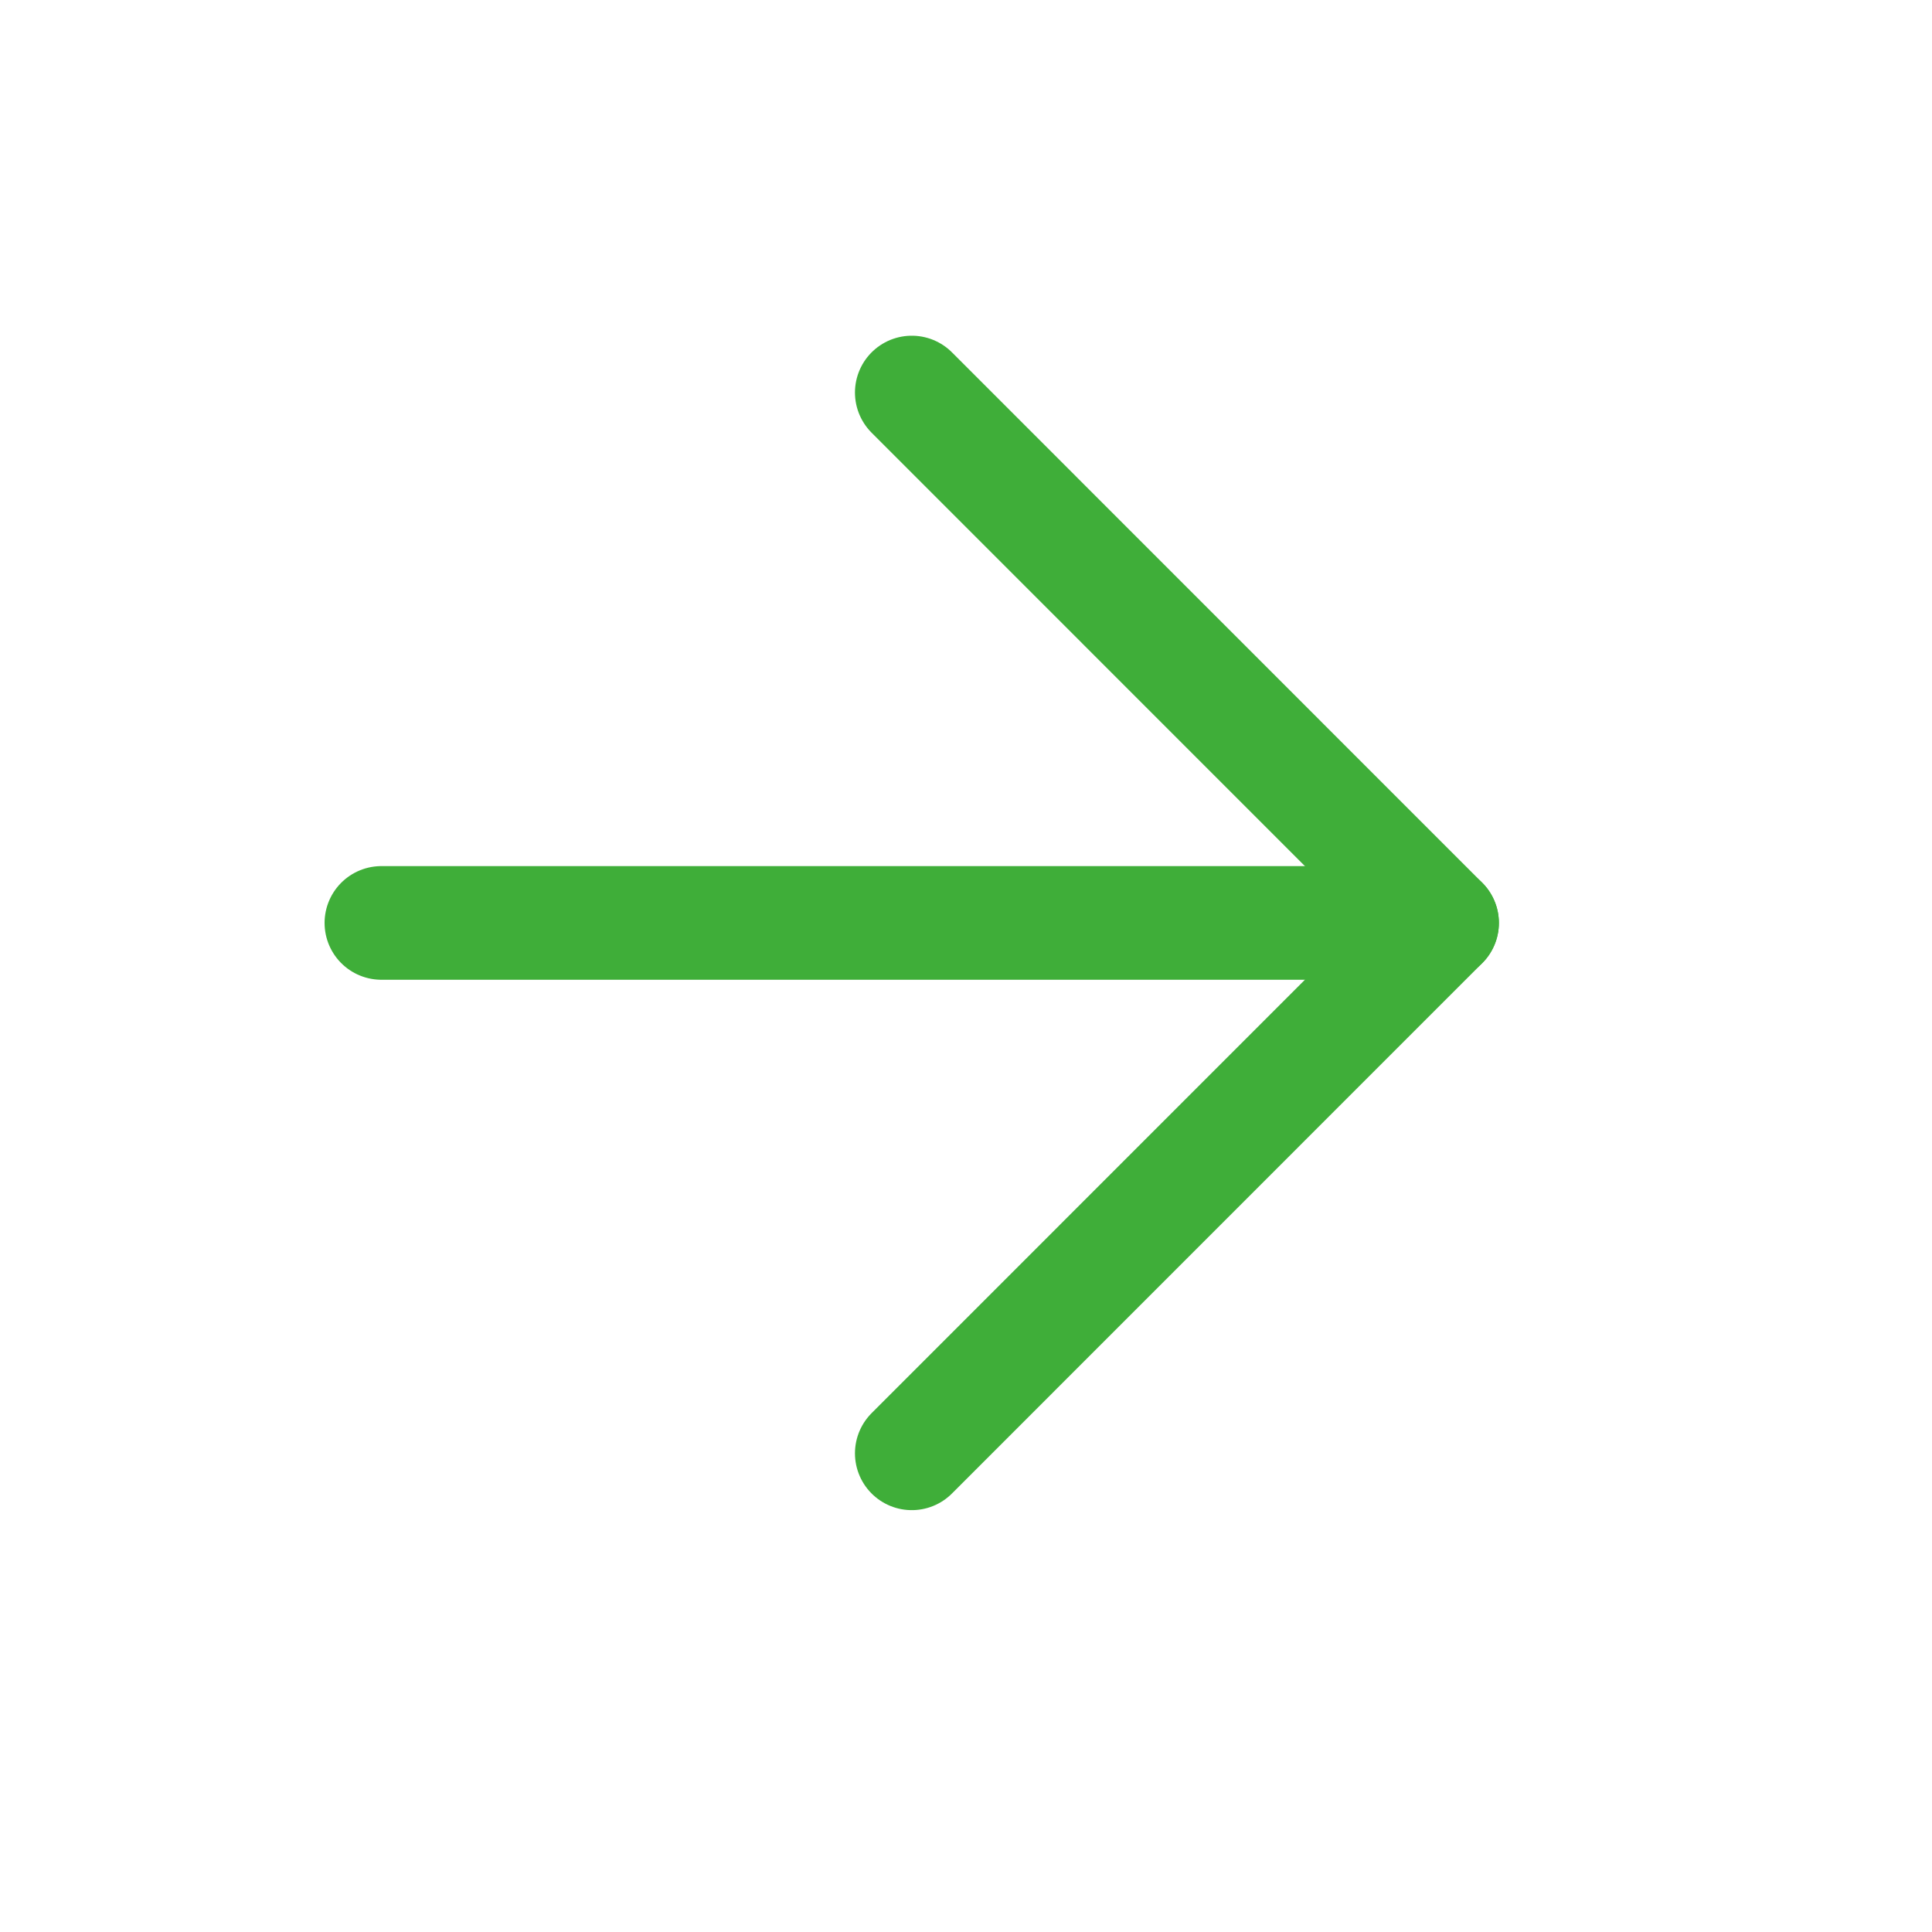
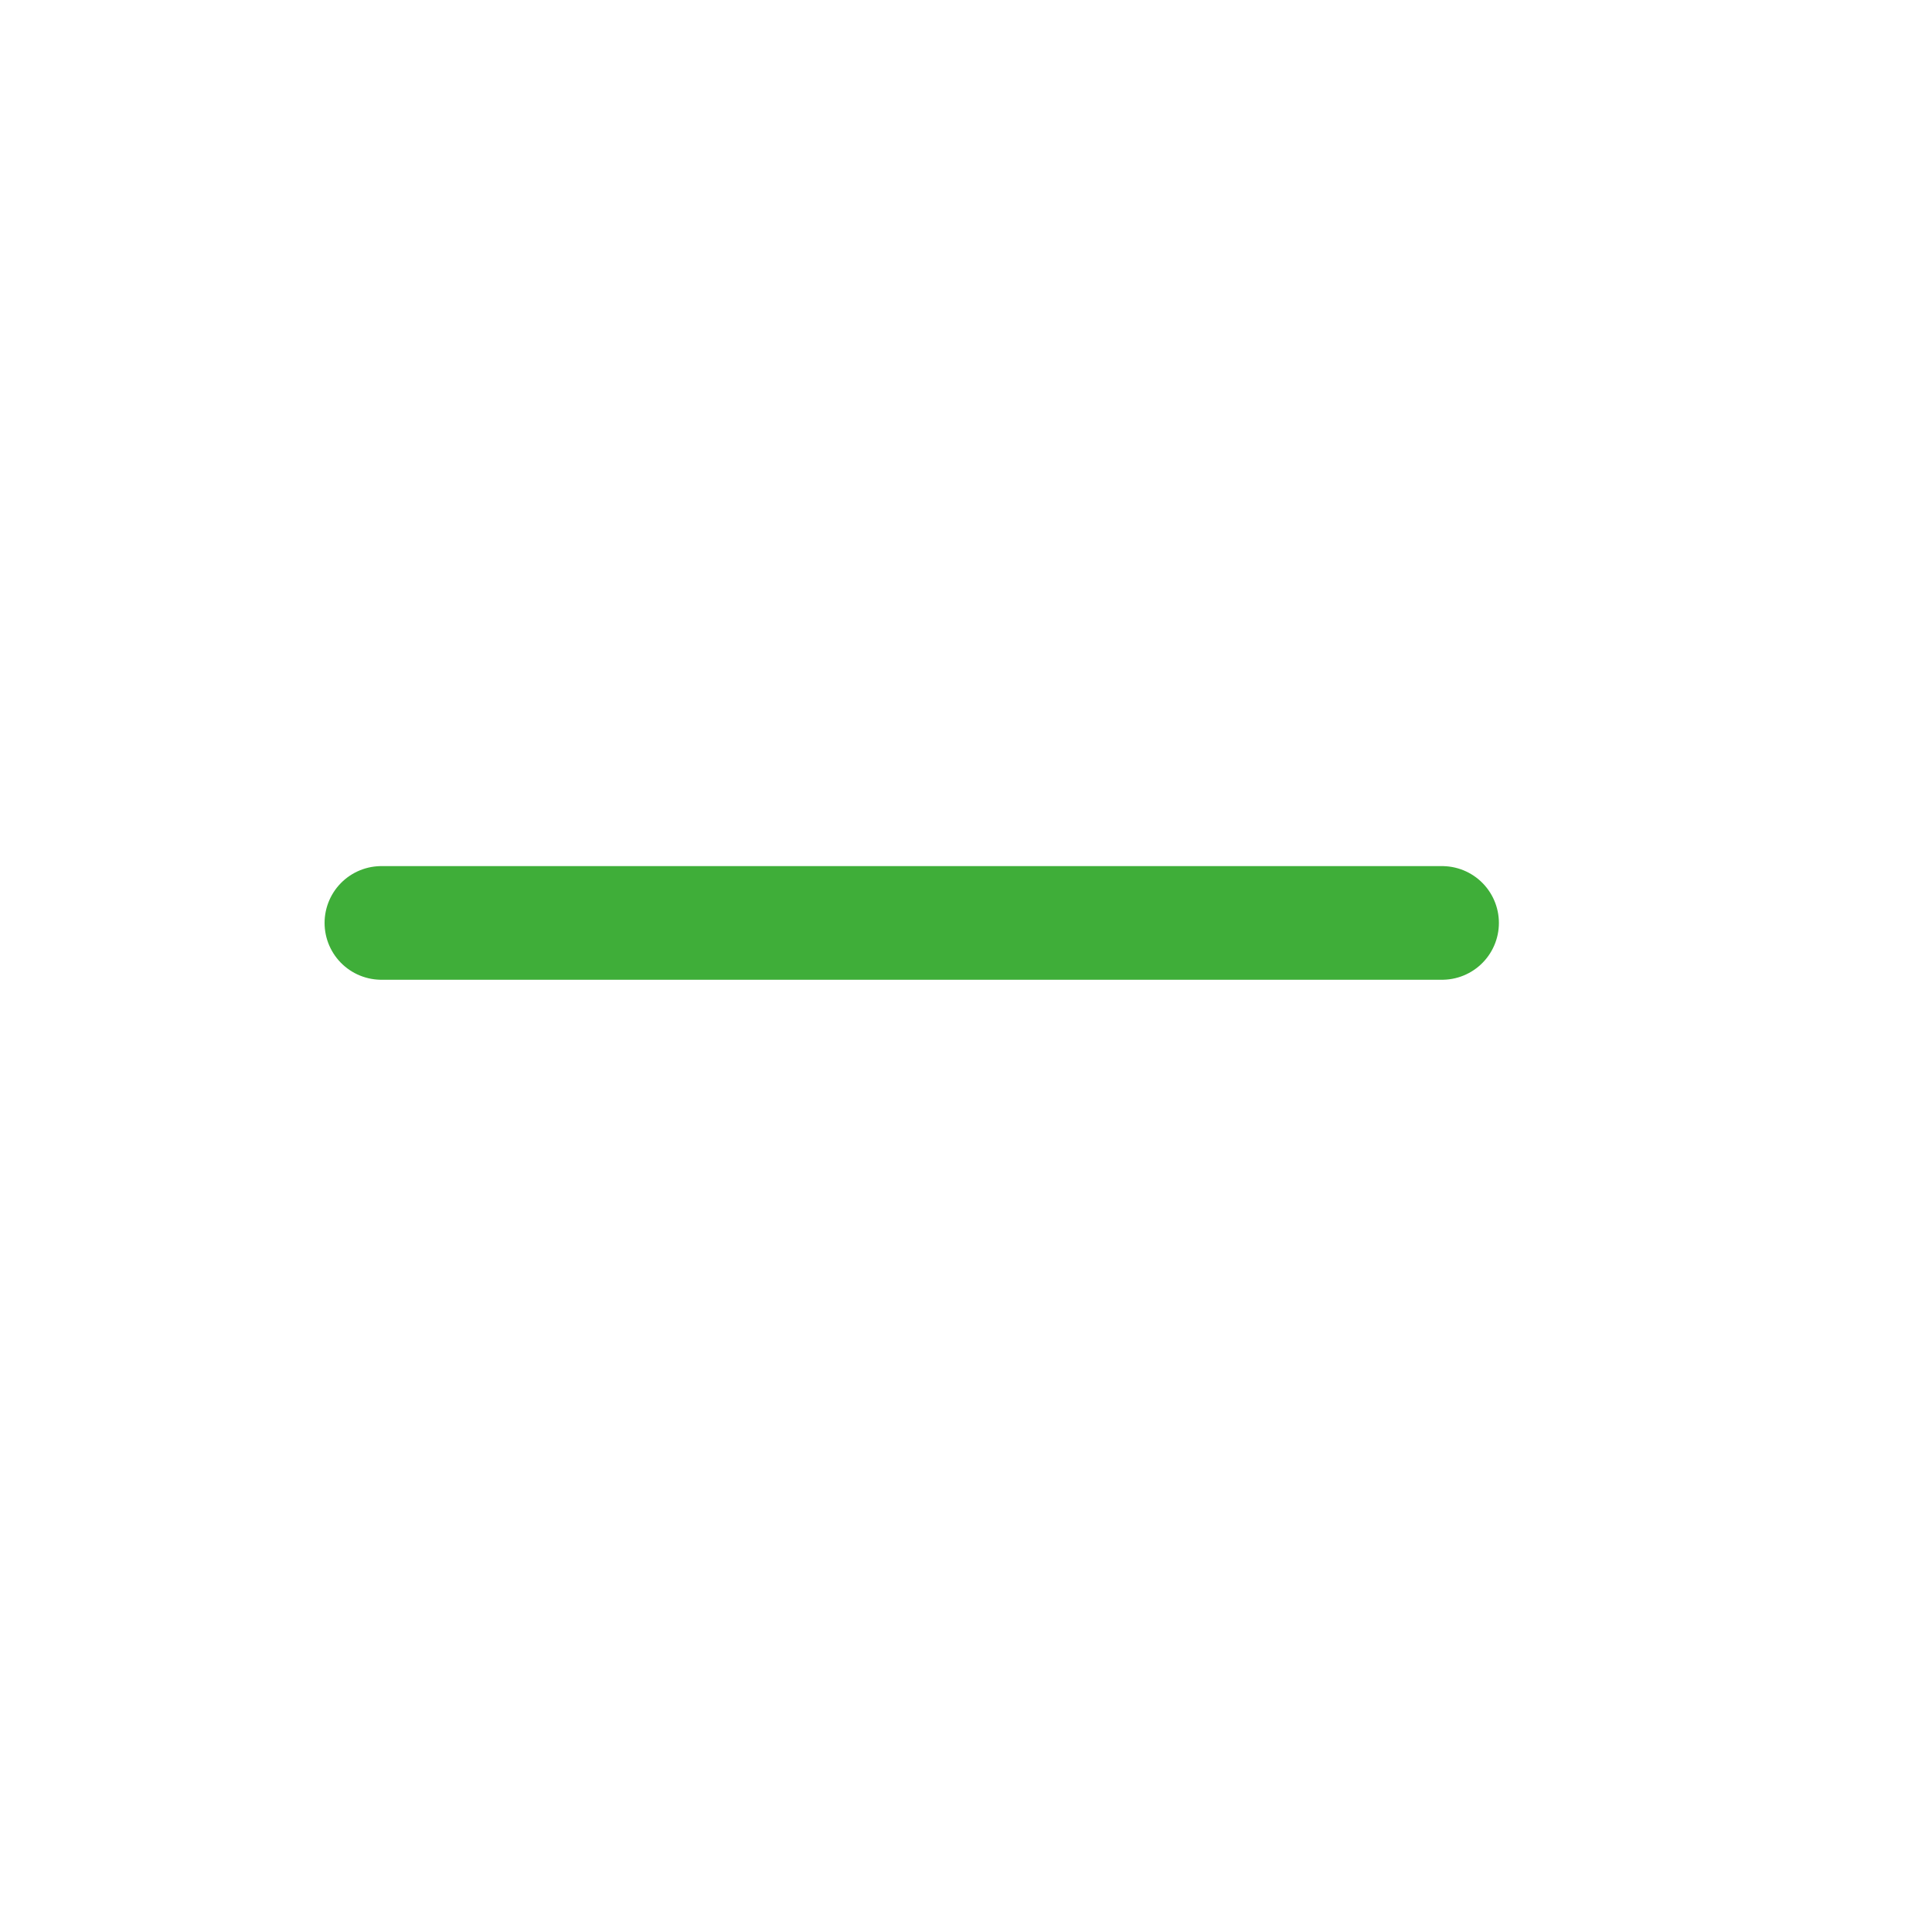
<svg xmlns="http://www.w3.org/2000/svg" width="17" height="17" viewBox="0 0 17 17" fill="none">
  <path d="M3.356 8.121H12.689" stroke="#3FAE39" stroke-linecap="round" stroke-linejoin="round" />
-   <path d="M8.023 3.454L12.689 8.121L8.023 12.788" stroke="#3FAE39" stroke-linecap="round" stroke-linejoin="round" />
</svg>